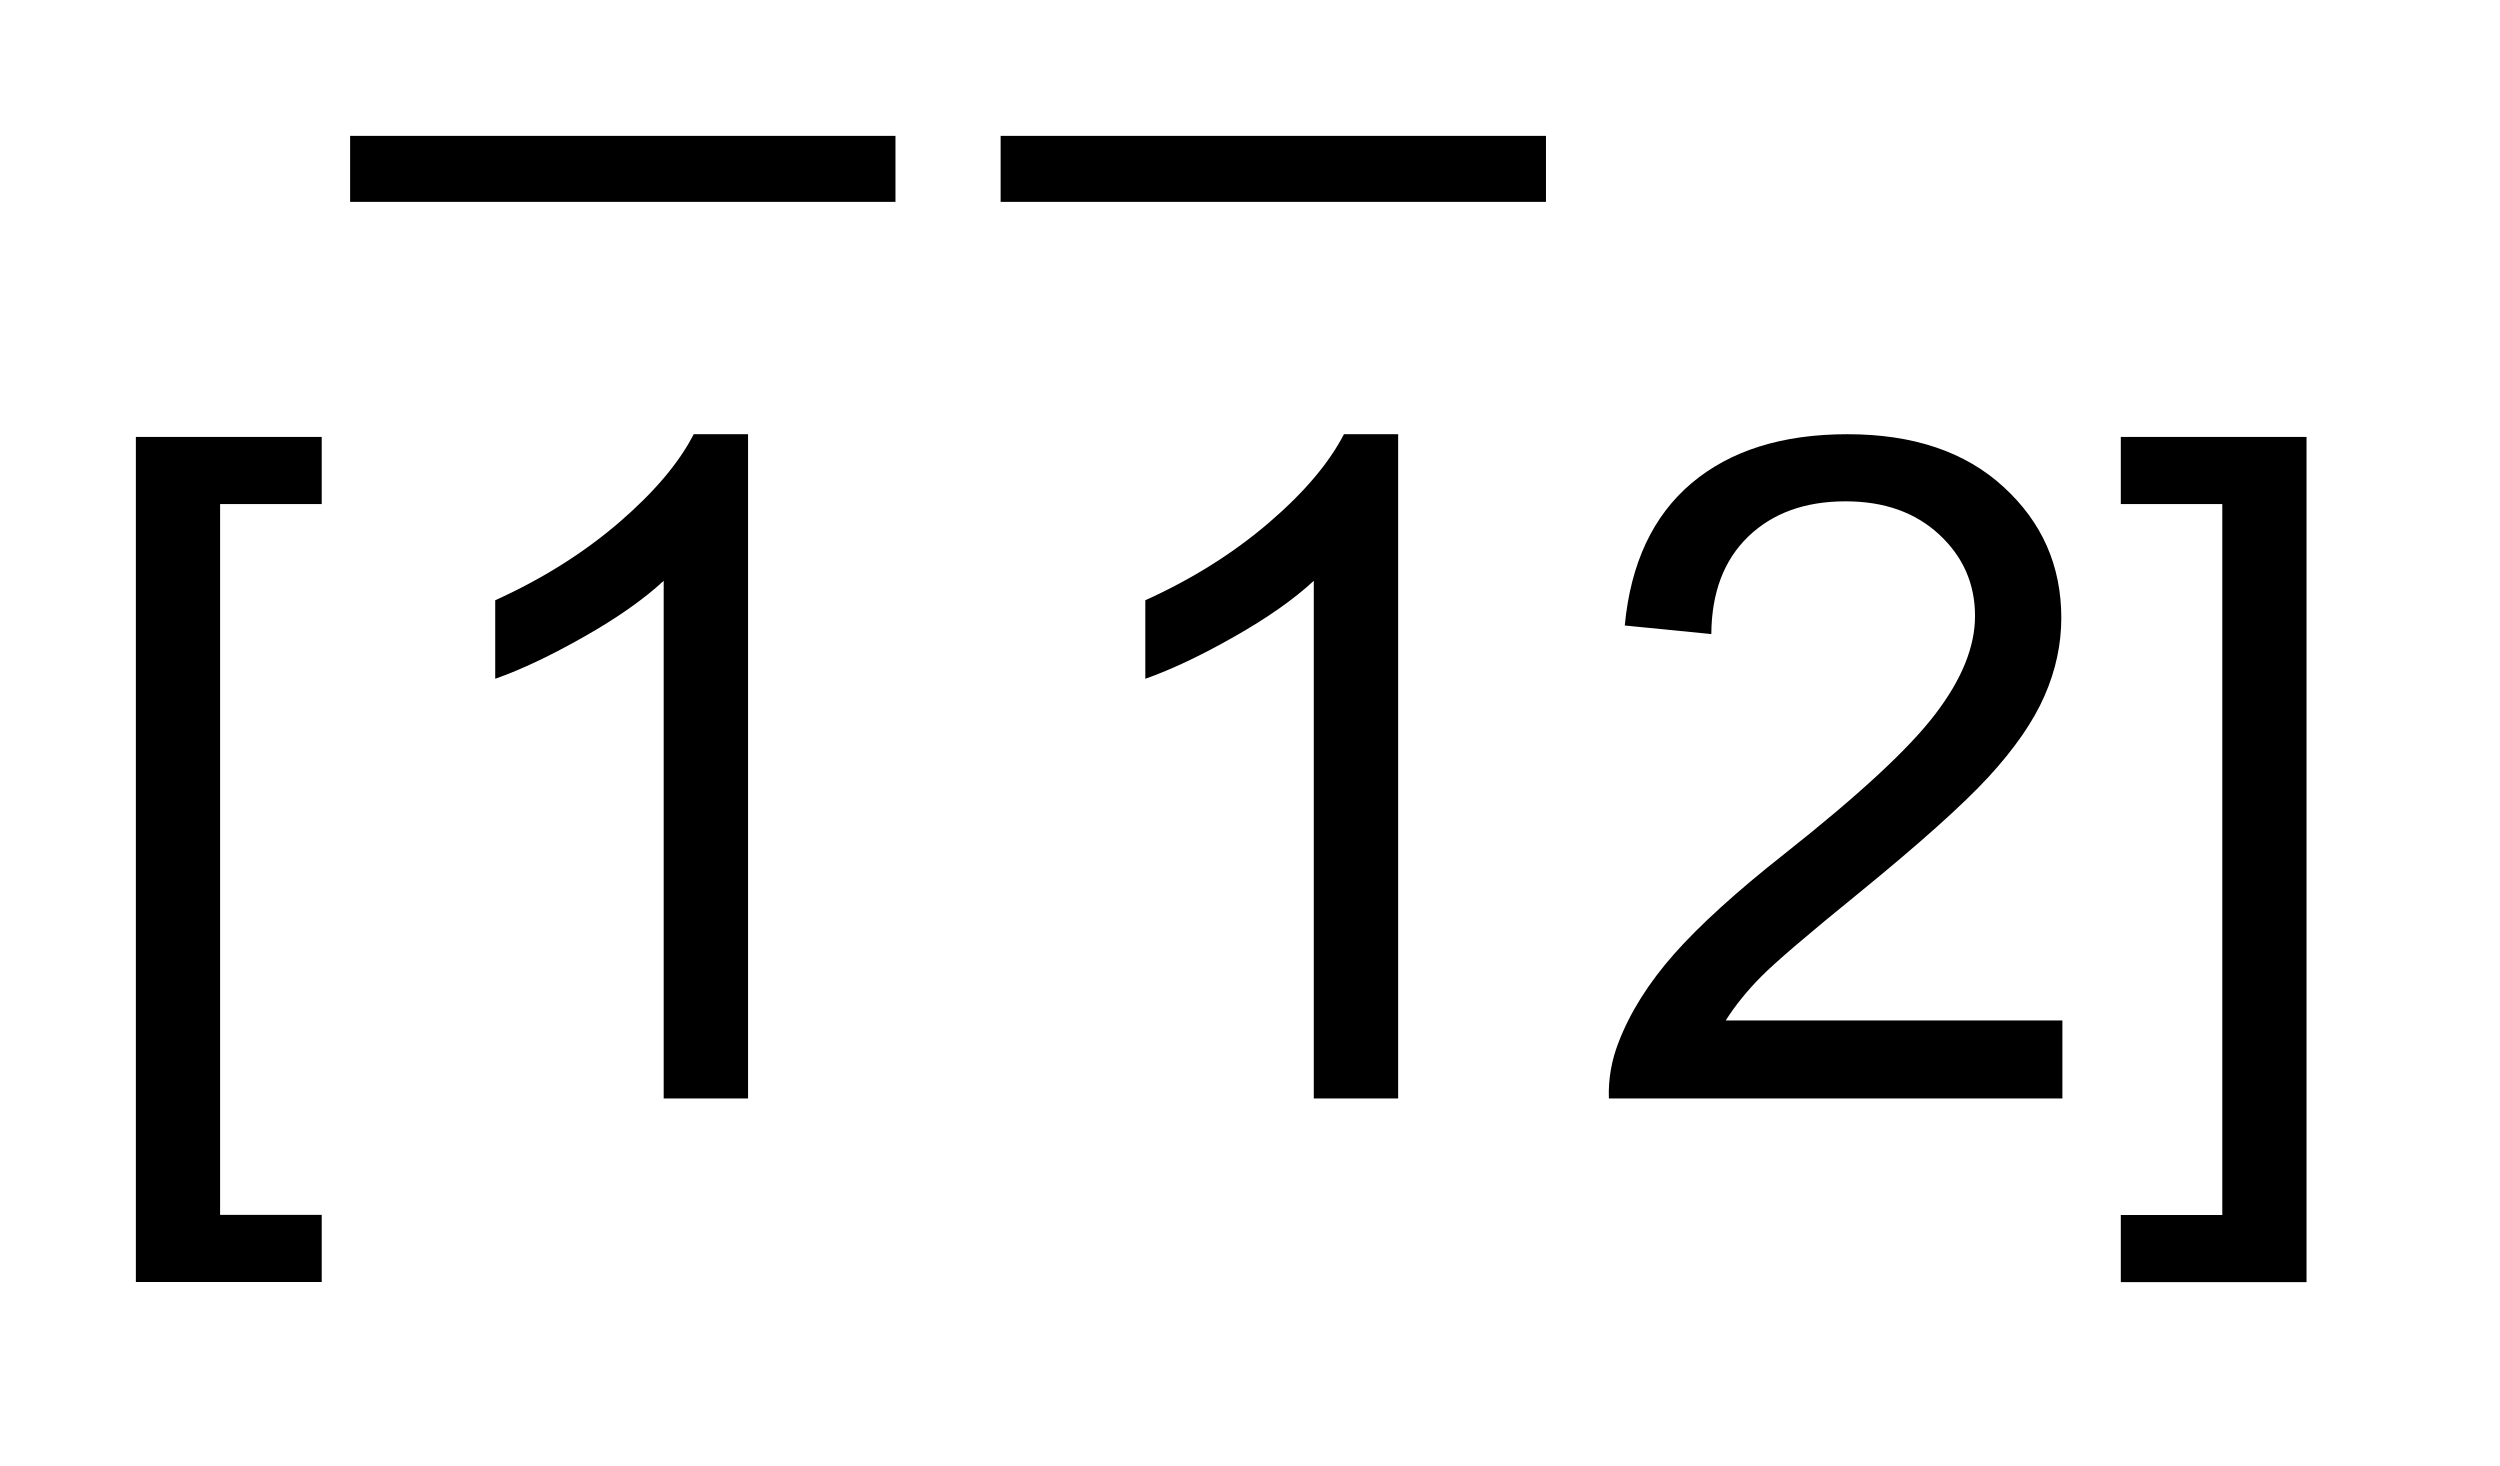
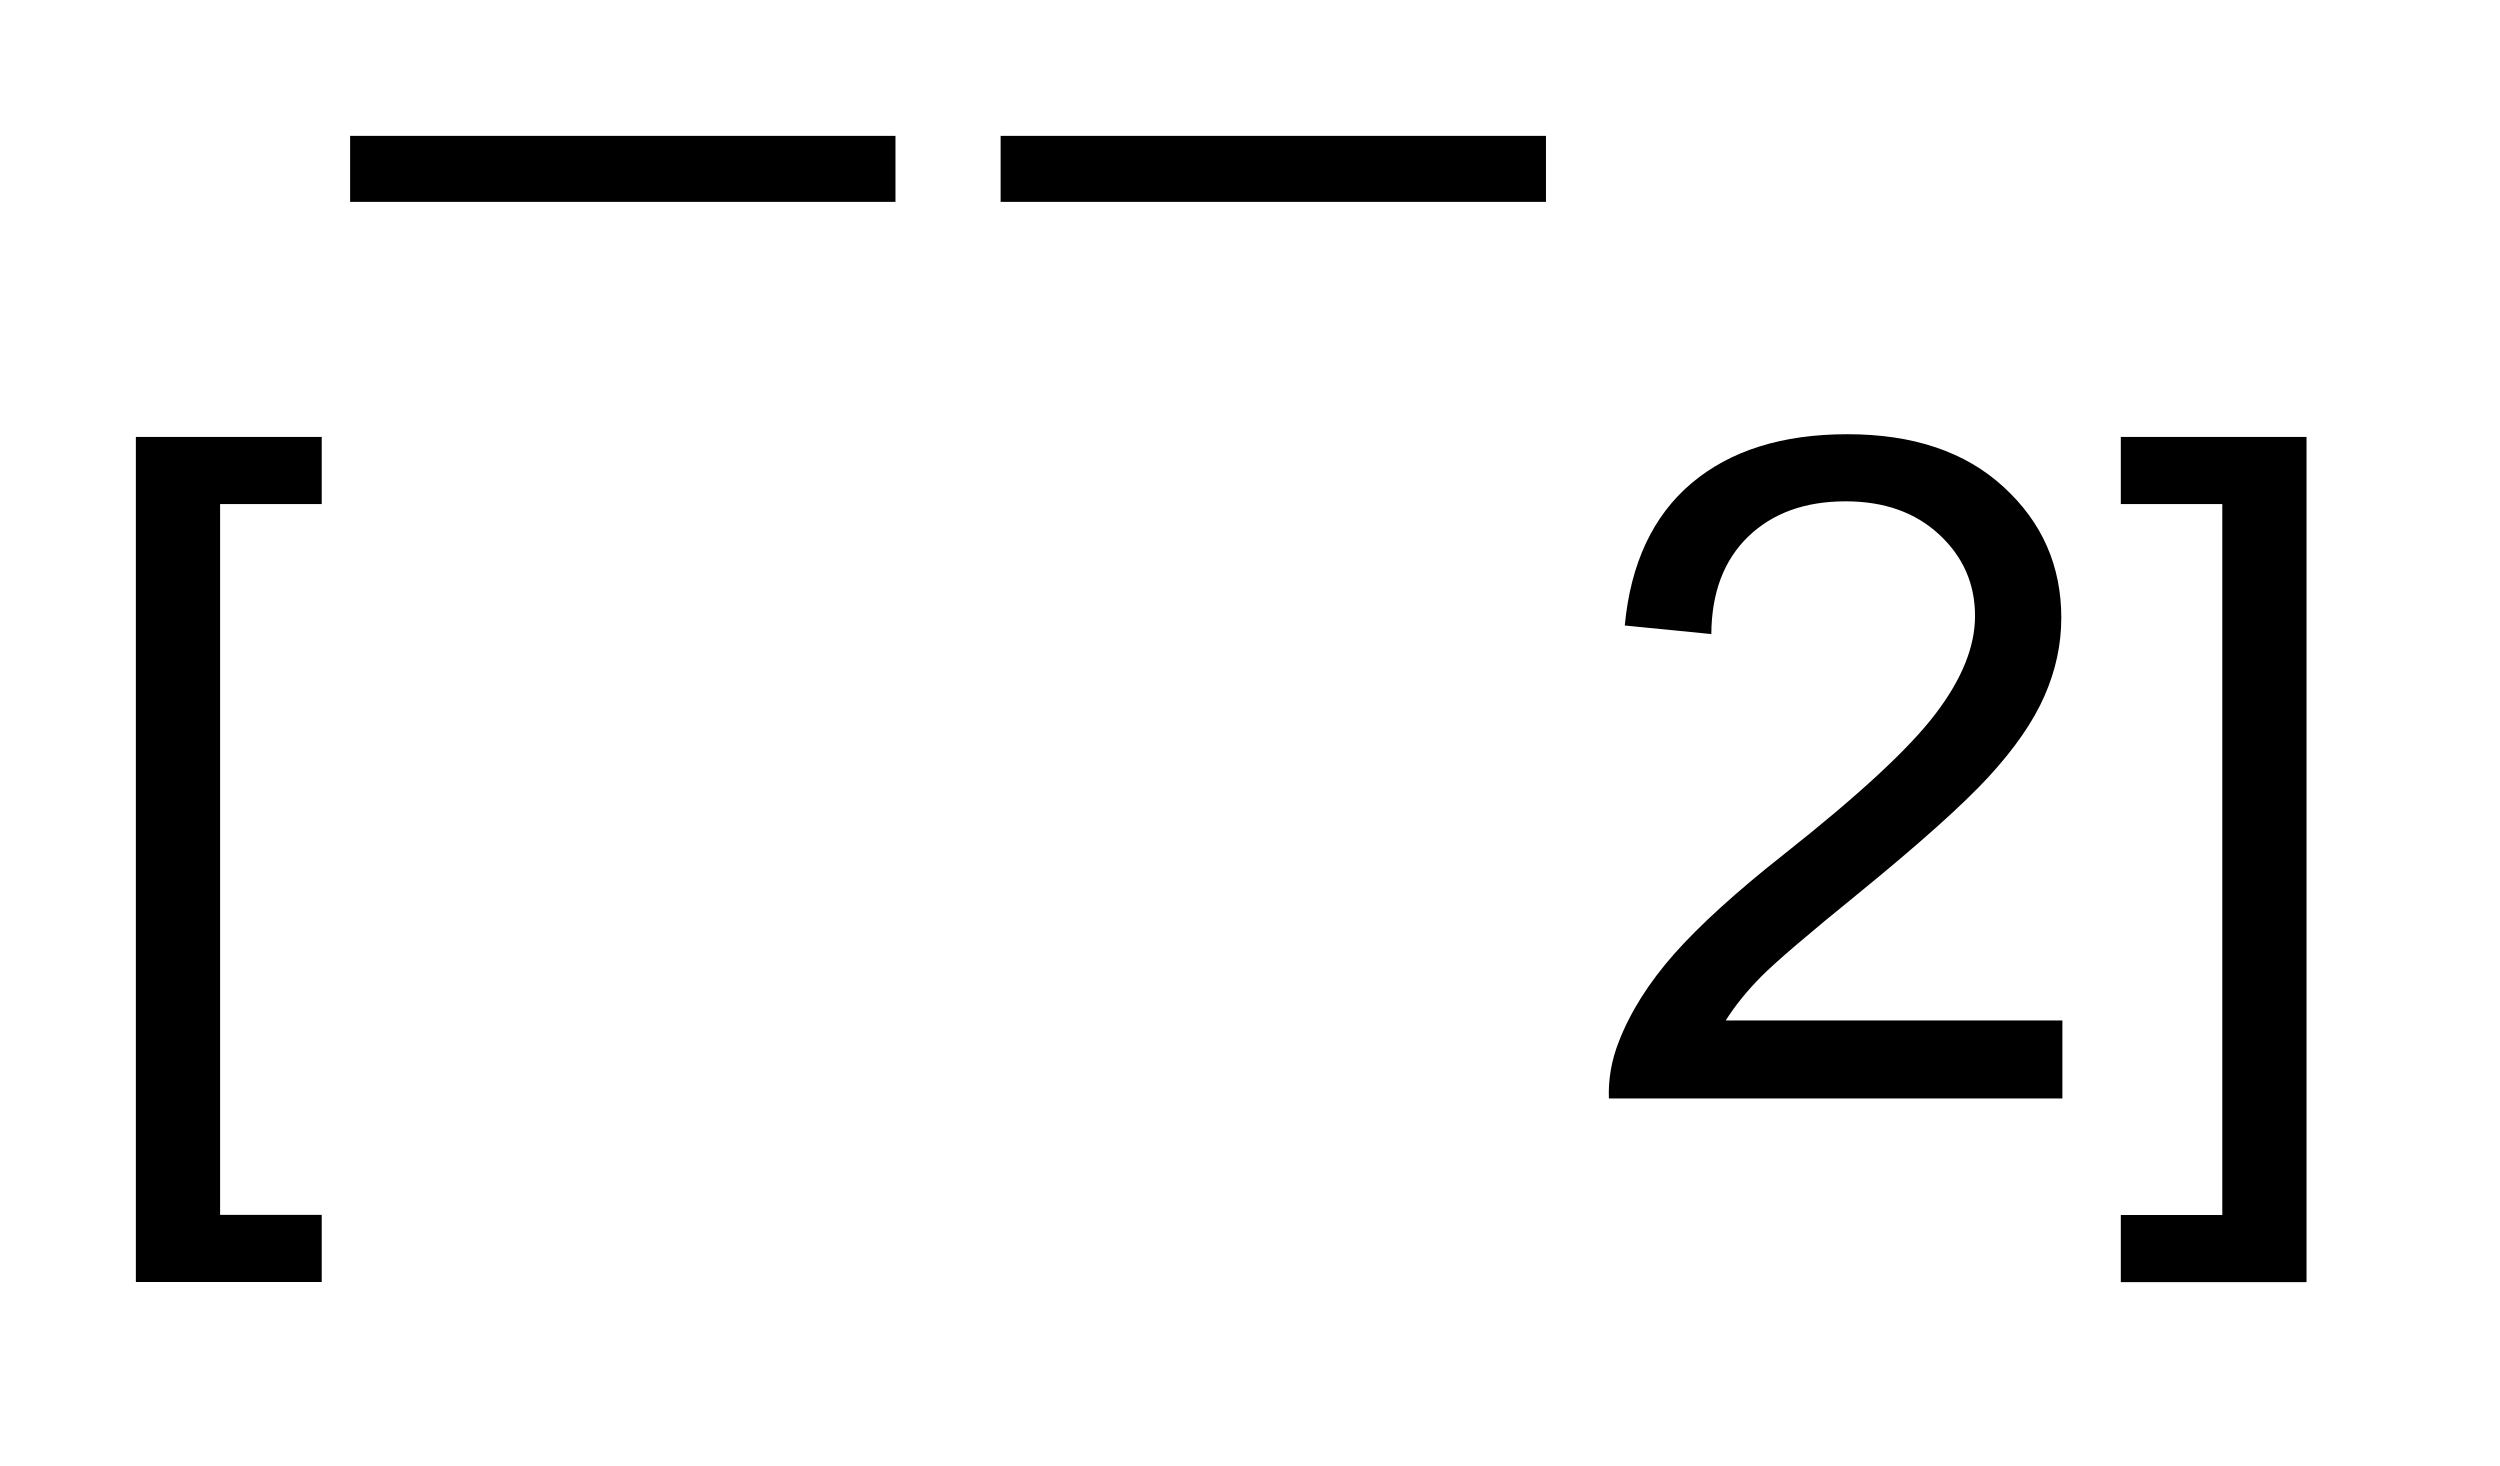
<svg xmlns="http://www.w3.org/2000/svg" stroke-dasharray="none" shape-rendering="auto" font-family="'Dialog'" text-rendering="auto" width="29" fill-opacity="1" color-interpolation="auto" color-rendering="auto" preserveAspectRatio="xMidYMid meet" font-size="12px" viewBox="0 0 29 17" fill="black" stroke="black" image-rendering="auto" stroke-miterlimit="10" stroke-linecap="square" stroke-linejoin="miter" font-style="normal" stroke-width="1" height="17" stroke-dashoffset="0" font-weight="normal" stroke-opacity="1">
  <defs id="genericDefs" />
  <g>
    <defs id="defs1">
      <clipPath clipPathUnits="userSpaceOnUse" id="clipPath1">
-         <path d="M-1 -1 L16.977 -1 L16.977 9.437 L-1 9.437 L-1 -1 Z" />
-       </clipPath>
+         </clipPath>
      <clipPath clipPathUnits="userSpaceOnUse" id="clipPath2">
        <path d="M-0 0 L-0 8.437 L15.977 8.437 L15.977 0 Z" />
      </clipPath>
    </defs>
    <g stroke-width="0.486" transform="scale(1.576,1.576) translate(1,1)">
      <line y2="0.243" fill="none" x1="1.82" clip-path="url(#clipPath2)" x2="5.348" y1="0.243" />
    </g>
    <g stroke-width="0.486" transform="matrix(1.576,0,0,1.576,1.576,1.576)">
      <line y2="0.243" fill="none" x1="6.608" clip-path="url(#clipPath2)" x2="10.136" y1="0.243" />
    </g>
    <g stroke-width="0.486" transform="matrix(1.576,0,0,1.576,1.576,1.576)">
      <path d="M0 8.437 L0 2.216 L1.368 2.216 L1.368 2.71 L0.62 2.71 L0.62 7.942 L1.368 7.942 L1.368 8.436 L0 8.436 Z" stroke="none" clip-path="url(#clipPath2)" />
    </g>
    <g stroke-width="0.486" transform="matrix(1.576,0,0,1.576,1.576,1.576)">
-       <path d="M4.505 7.085 L3.885 7.085 L3.885 3.275 C3.736 3.413 3.54 3.55 3.298 3.687 C3.055 3.825 2.838 3.928 2.645 3.996 L2.645 3.418 C2.992 3.261 3.295 3.07 3.555 2.847 C3.815 2.623 3.998 2.407 4.106 2.196 L4.506 2.196 L4.506 7.085 Z" stroke="none" clip-path="url(#clipPath2)" />
-     </g>
+       </g>
    <g stroke-width="0.486" transform="matrix(1.576,0,0,1.576,1.576,1.576)">
-       <path d="M9.291 7.085 L8.67 7.085 L8.67 3.275 C8.521 3.413 8.325 3.55 8.083 3.687 C7.84 3.825 7.623 3.928 7.43 3.996 L7.43 3.418 C7.777 3.261 8.08 3.07 8.34 2.847 C8.6 2.624 8.783 2.407 8.892 2.196 L9.291 2.196 L9.291 7.085 Z" stroke="none" clip-path="url(#clipPath2)" />
-     </g>
+       </g>
    <g stroke-width="0.486" transform="matrix(1.576,0,0,1.576,1.576,1.576)">
      <path d="M14.18 6.511 L14.18 7.085 L10.842 7.085 C10.837 6.941 10.862 6.803 10.914 6.67 C10.999 6.45 11.135 6.234 11.322 6.022 C11.51 5.81 11.78 5.564 12.134 5.285 C12.683 4.851 13.054 4.508 13.246 4.254 C13.44 4 13.537 3.76 13.537 3.534 C13.537 3.297 13.449 3.097 13.273 2.934 C13.097 2.771 12.868 2.69 12.585 2.69 C12.286 2.69 12.048 2.776 11.868 2.949 C11.689 3.122 11.598 3.361 11.596 3.667 L10.959 3.604 C11.002 3.146 11.167 2.796 11.451 2.556 C11.736 2.316 12.118 2.196 12.598 2.196 C13.082 2.196 13.466 2.325 13.748 2.585 C14.031 2.844 14.172 3.165 14.172 3.548 C14.172 3.743 14.131 3.934 14.048 4.123 C13.966 4.311 13.828 4.51 13.637 4.718 C13.445 4.926 13.126 5.211 12.681 5.574 C12.309 5.876 12.07 6.08 11.964 6.187 C11.858 6.294 11.771 6.402 11.702 6.511 L14.18 6.511 Z" stroke="none" clip-path="url(#clipPath2)" />
    </g>
    <g stroke-width="0.486" transform="matrix(1.576,0,0,1.576,1.576,1.576)">
      <path d="M15.977 8.437 L14.61 8.437 L14.61 7.943 L15.357 7.943 L15.357 2.71 L14.61 2.71 L14.61 2.216 L15.977 2.216 L15.977 8.437 Z" stroke="none" clip-path="url(#clipPath2)" />
    </g>
  </g>
</svg>